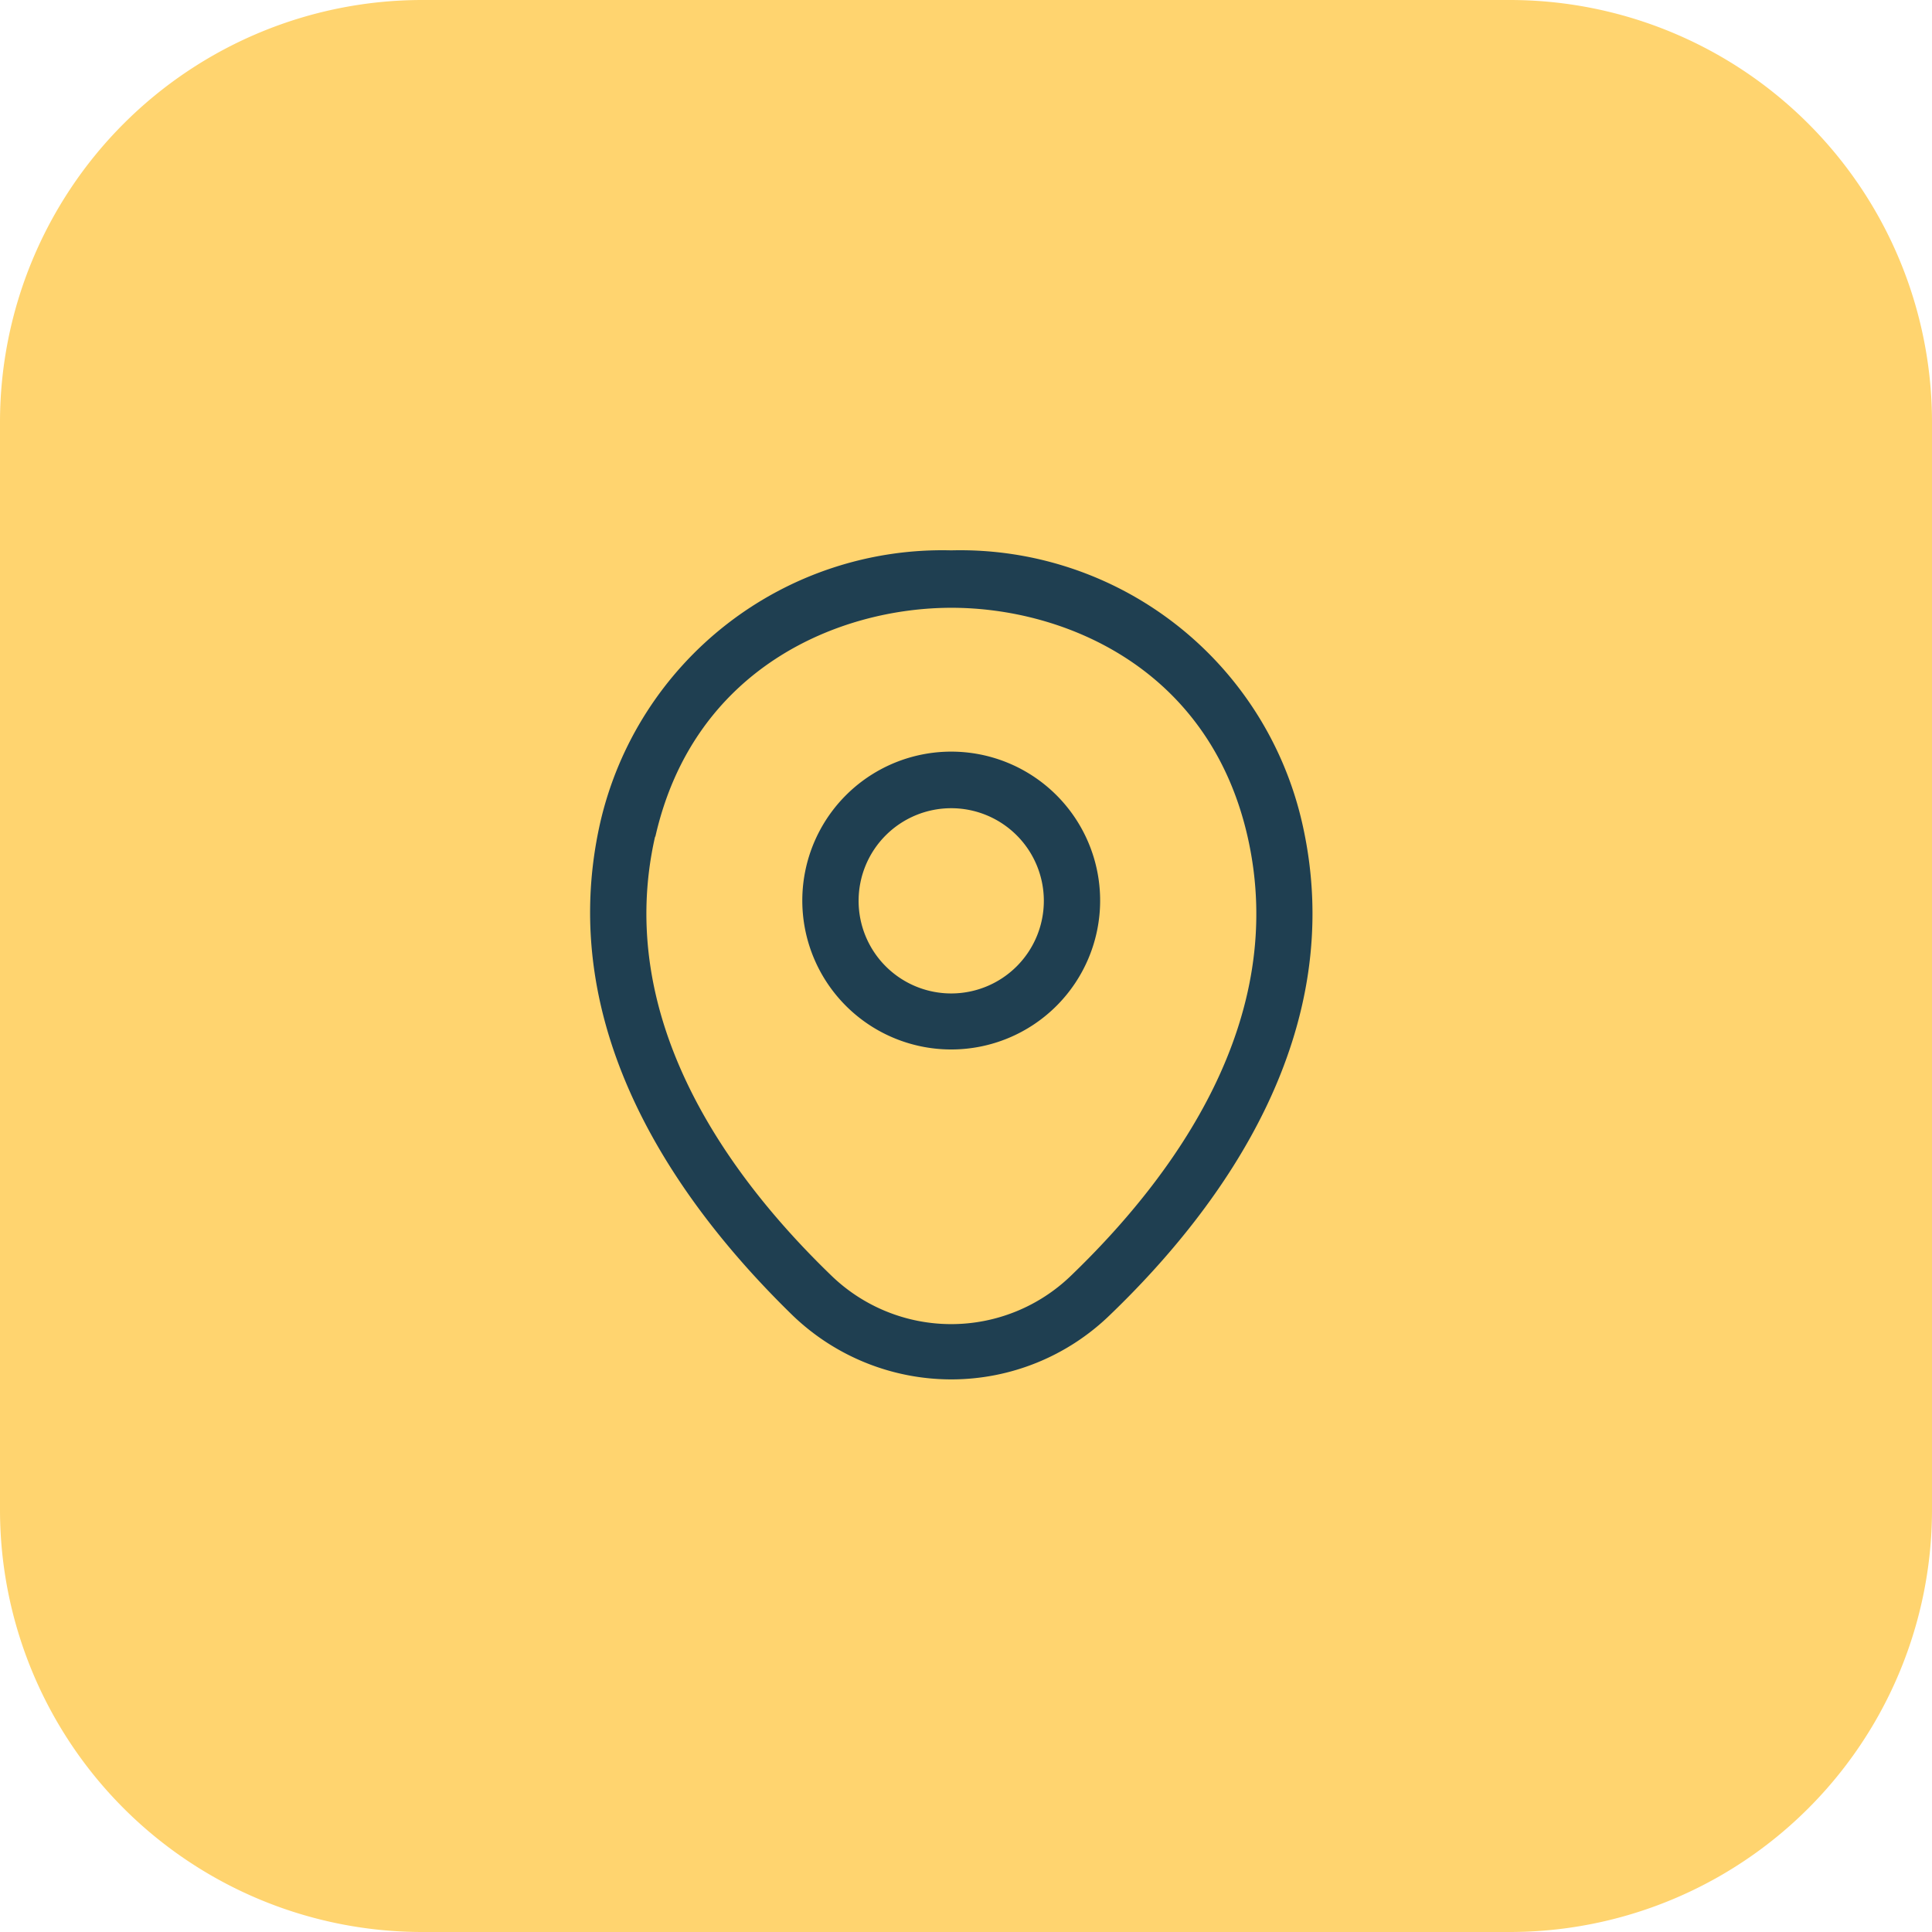
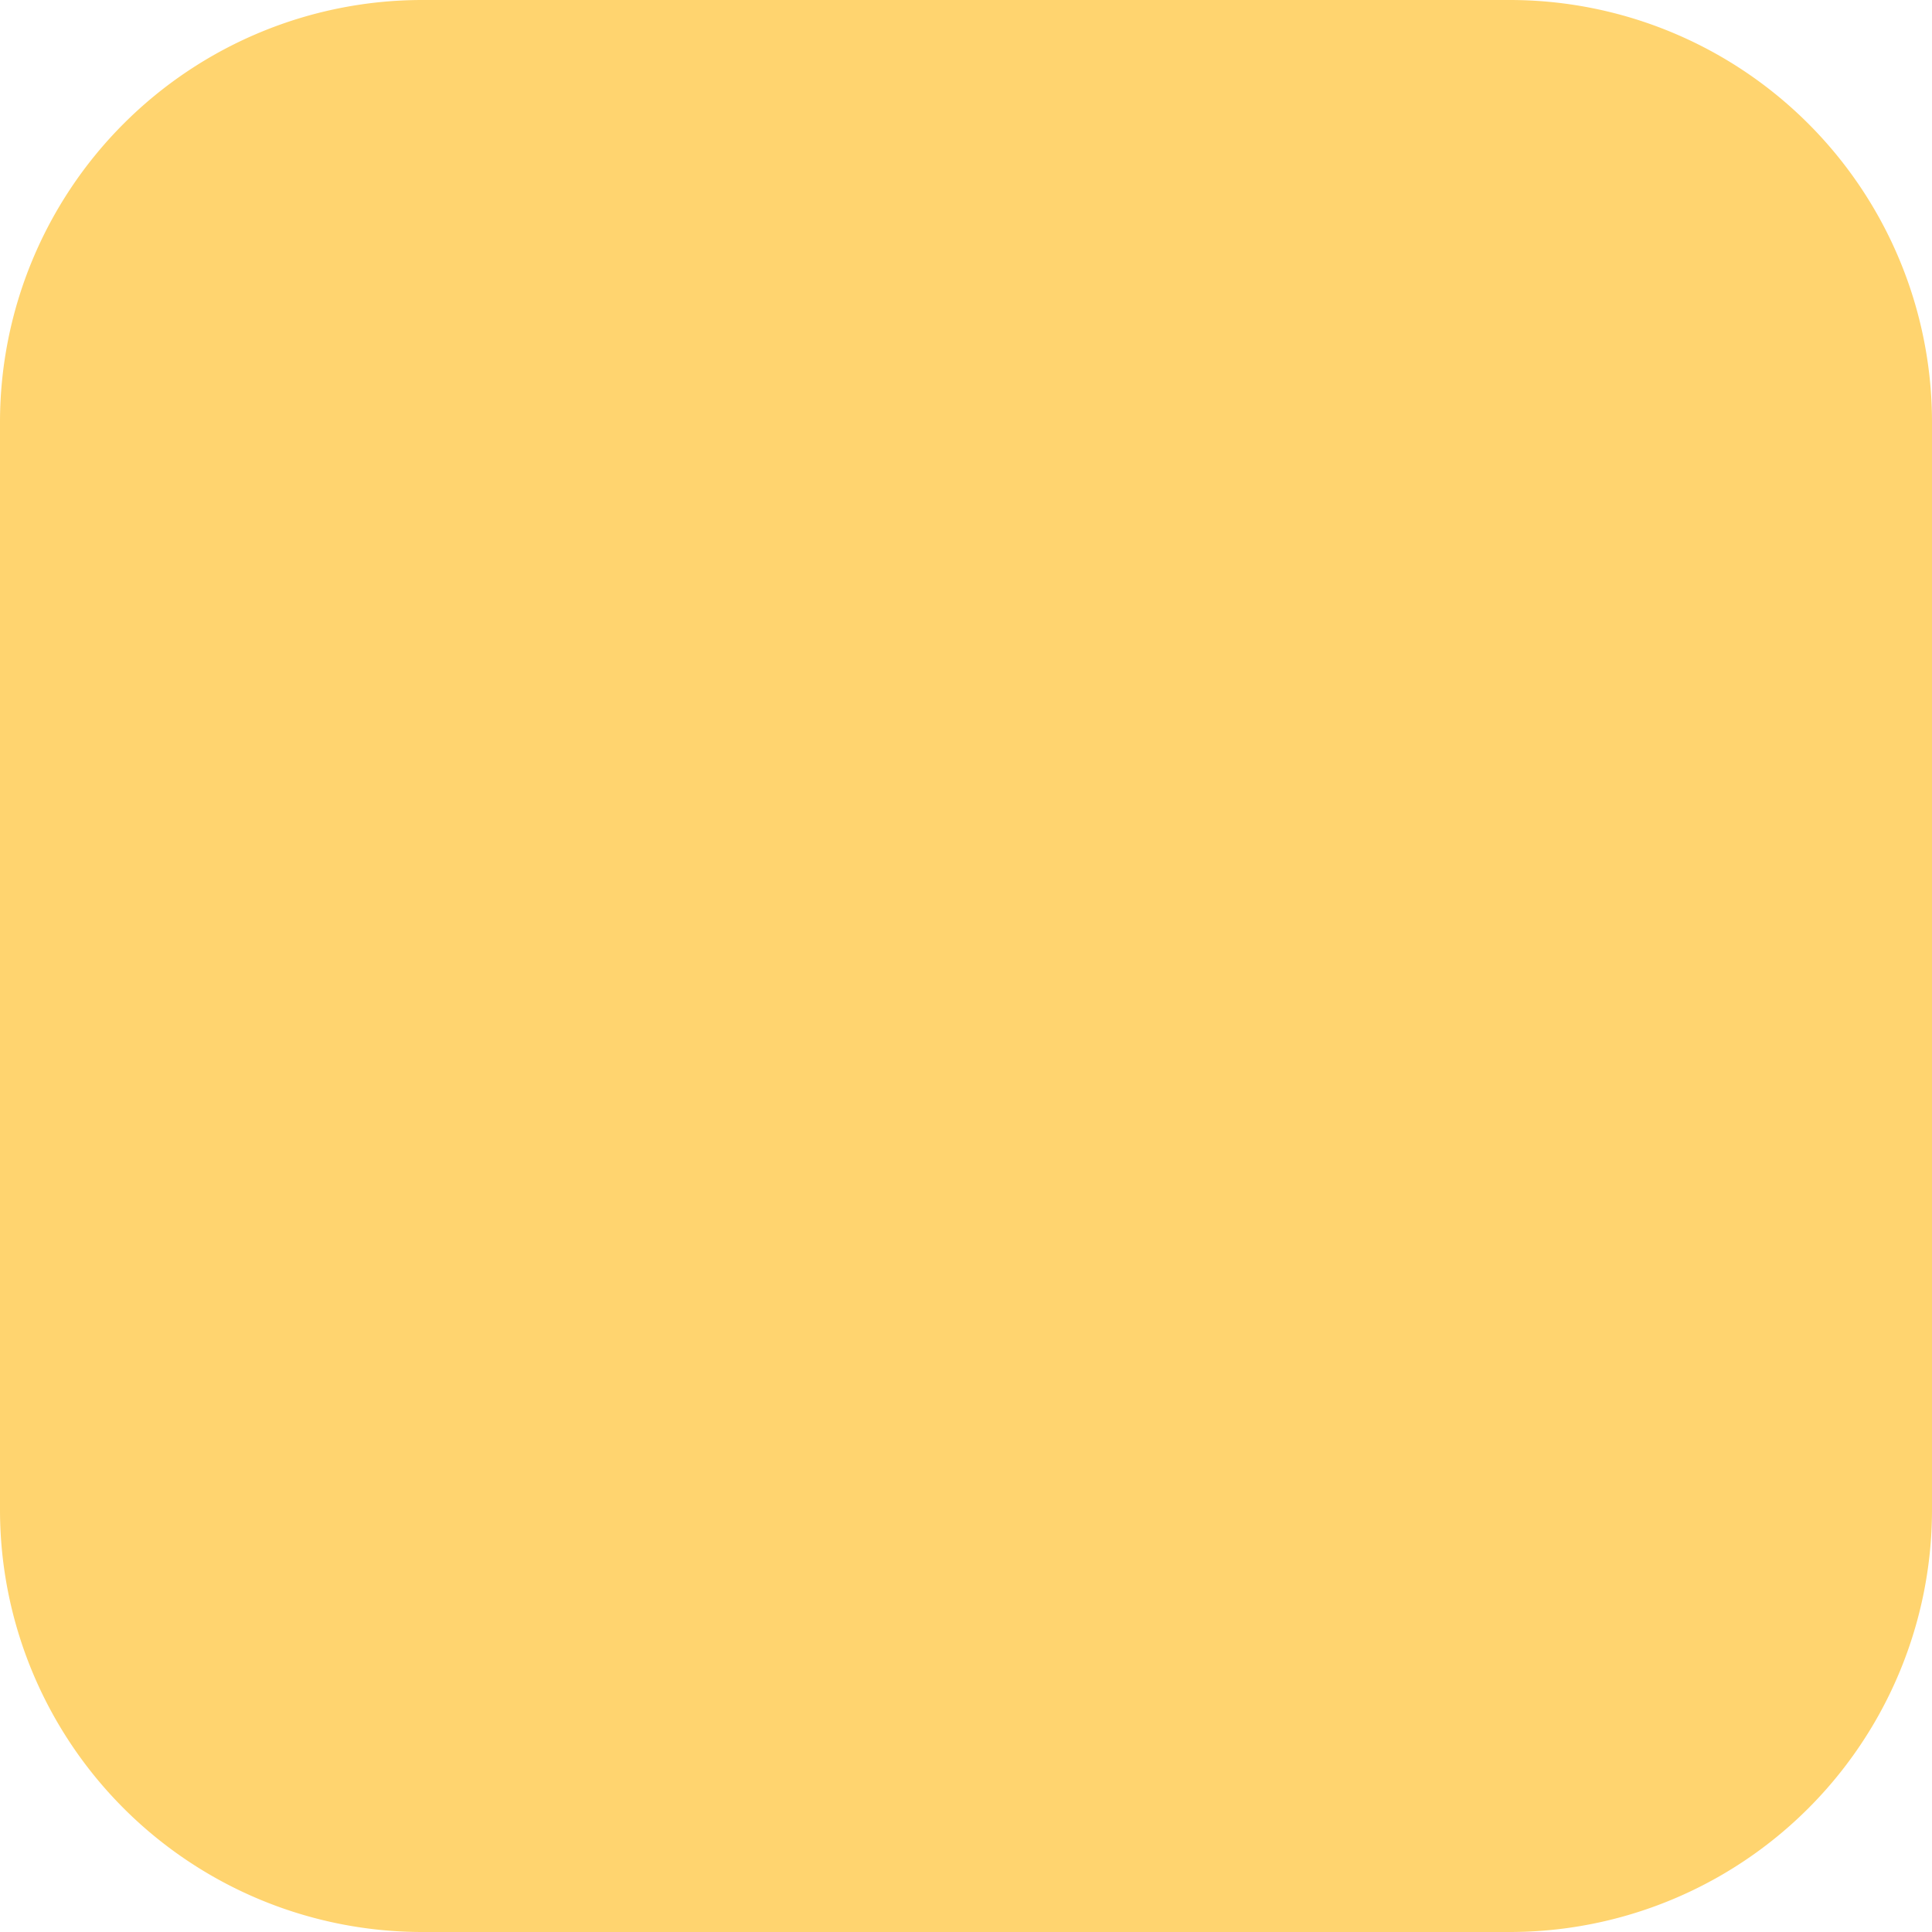
<svg xmlns="http://www.w3.org/2000/svg" viewBox="0 0 68.63 68.63">
  <path d="M15,0H53.63a15,15,0,0,1,15,15V53.63a15,15,0,0,1-15,15H15a15,15,0,0,1-15-15V15A15,15,0,0,1,15,0Z" fill="#ffd46f" />
-   <path d="M33.79,49a8.13,8.13,0,0,1-5.64-2.28c-4-3.9-8.5-10.09-6.83-17.49h0a12.47,12.47,0,0,1,12.47-9.68h0a12.46,12.46,0,0,1,12.47,9.7c1.68,7.39-2.79,13.58-6.84,17.47A8.09,8.09,0,0,1,33.79,49ZM23.27,29.72c-1.47,6.48,2.6,12.06,6.27,15.6a6.12,6.12,0,0,0,8.5,0c3.68-3.54,7.75-9.1,6.28-15.59-1.36-6-6.52-8.14-10.52-8.14h0c-4,0-9.16,2.13-10.52,8.13ZM33.8,37.28A5.29,5.29,0,1,1,39.08,32,5.29,5.29,0,0,1,33.8,37.28Zm0-8.57A3.29,3.29,0,1,0,37.08,32,3.29,3.29,0,0,0,33.8,28.71Z" fill="#1f3f51" />
</svg>